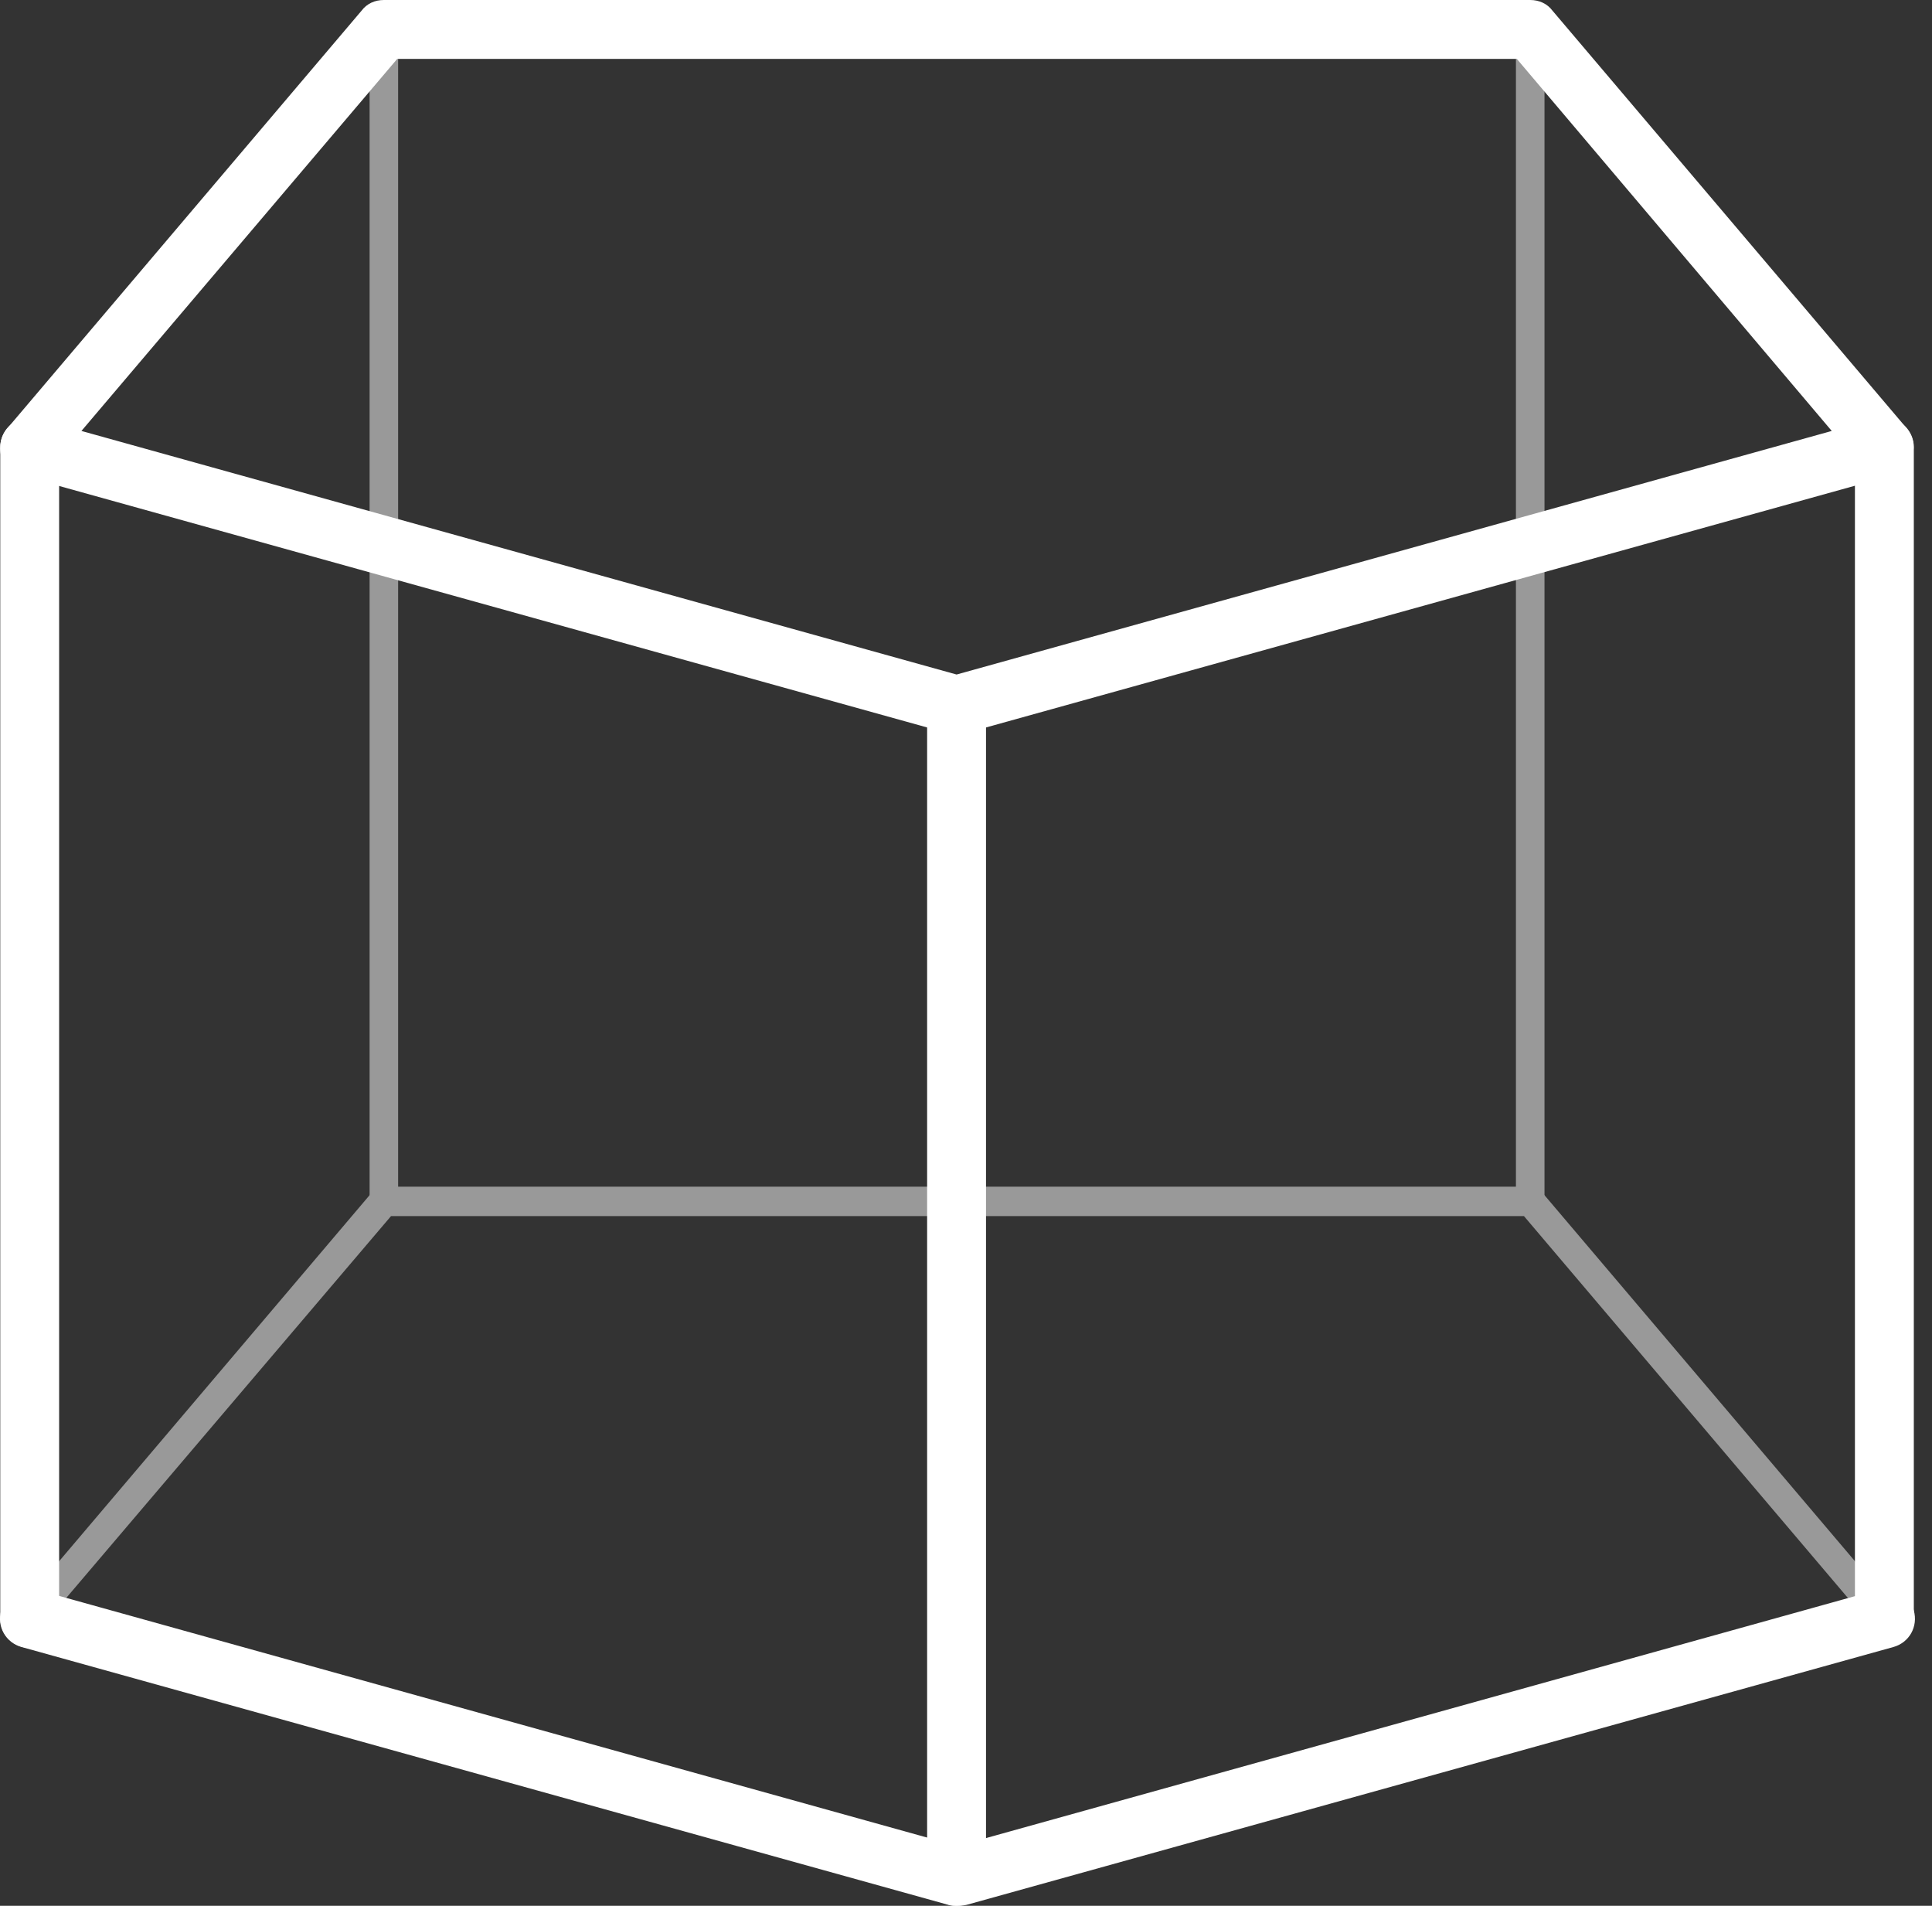
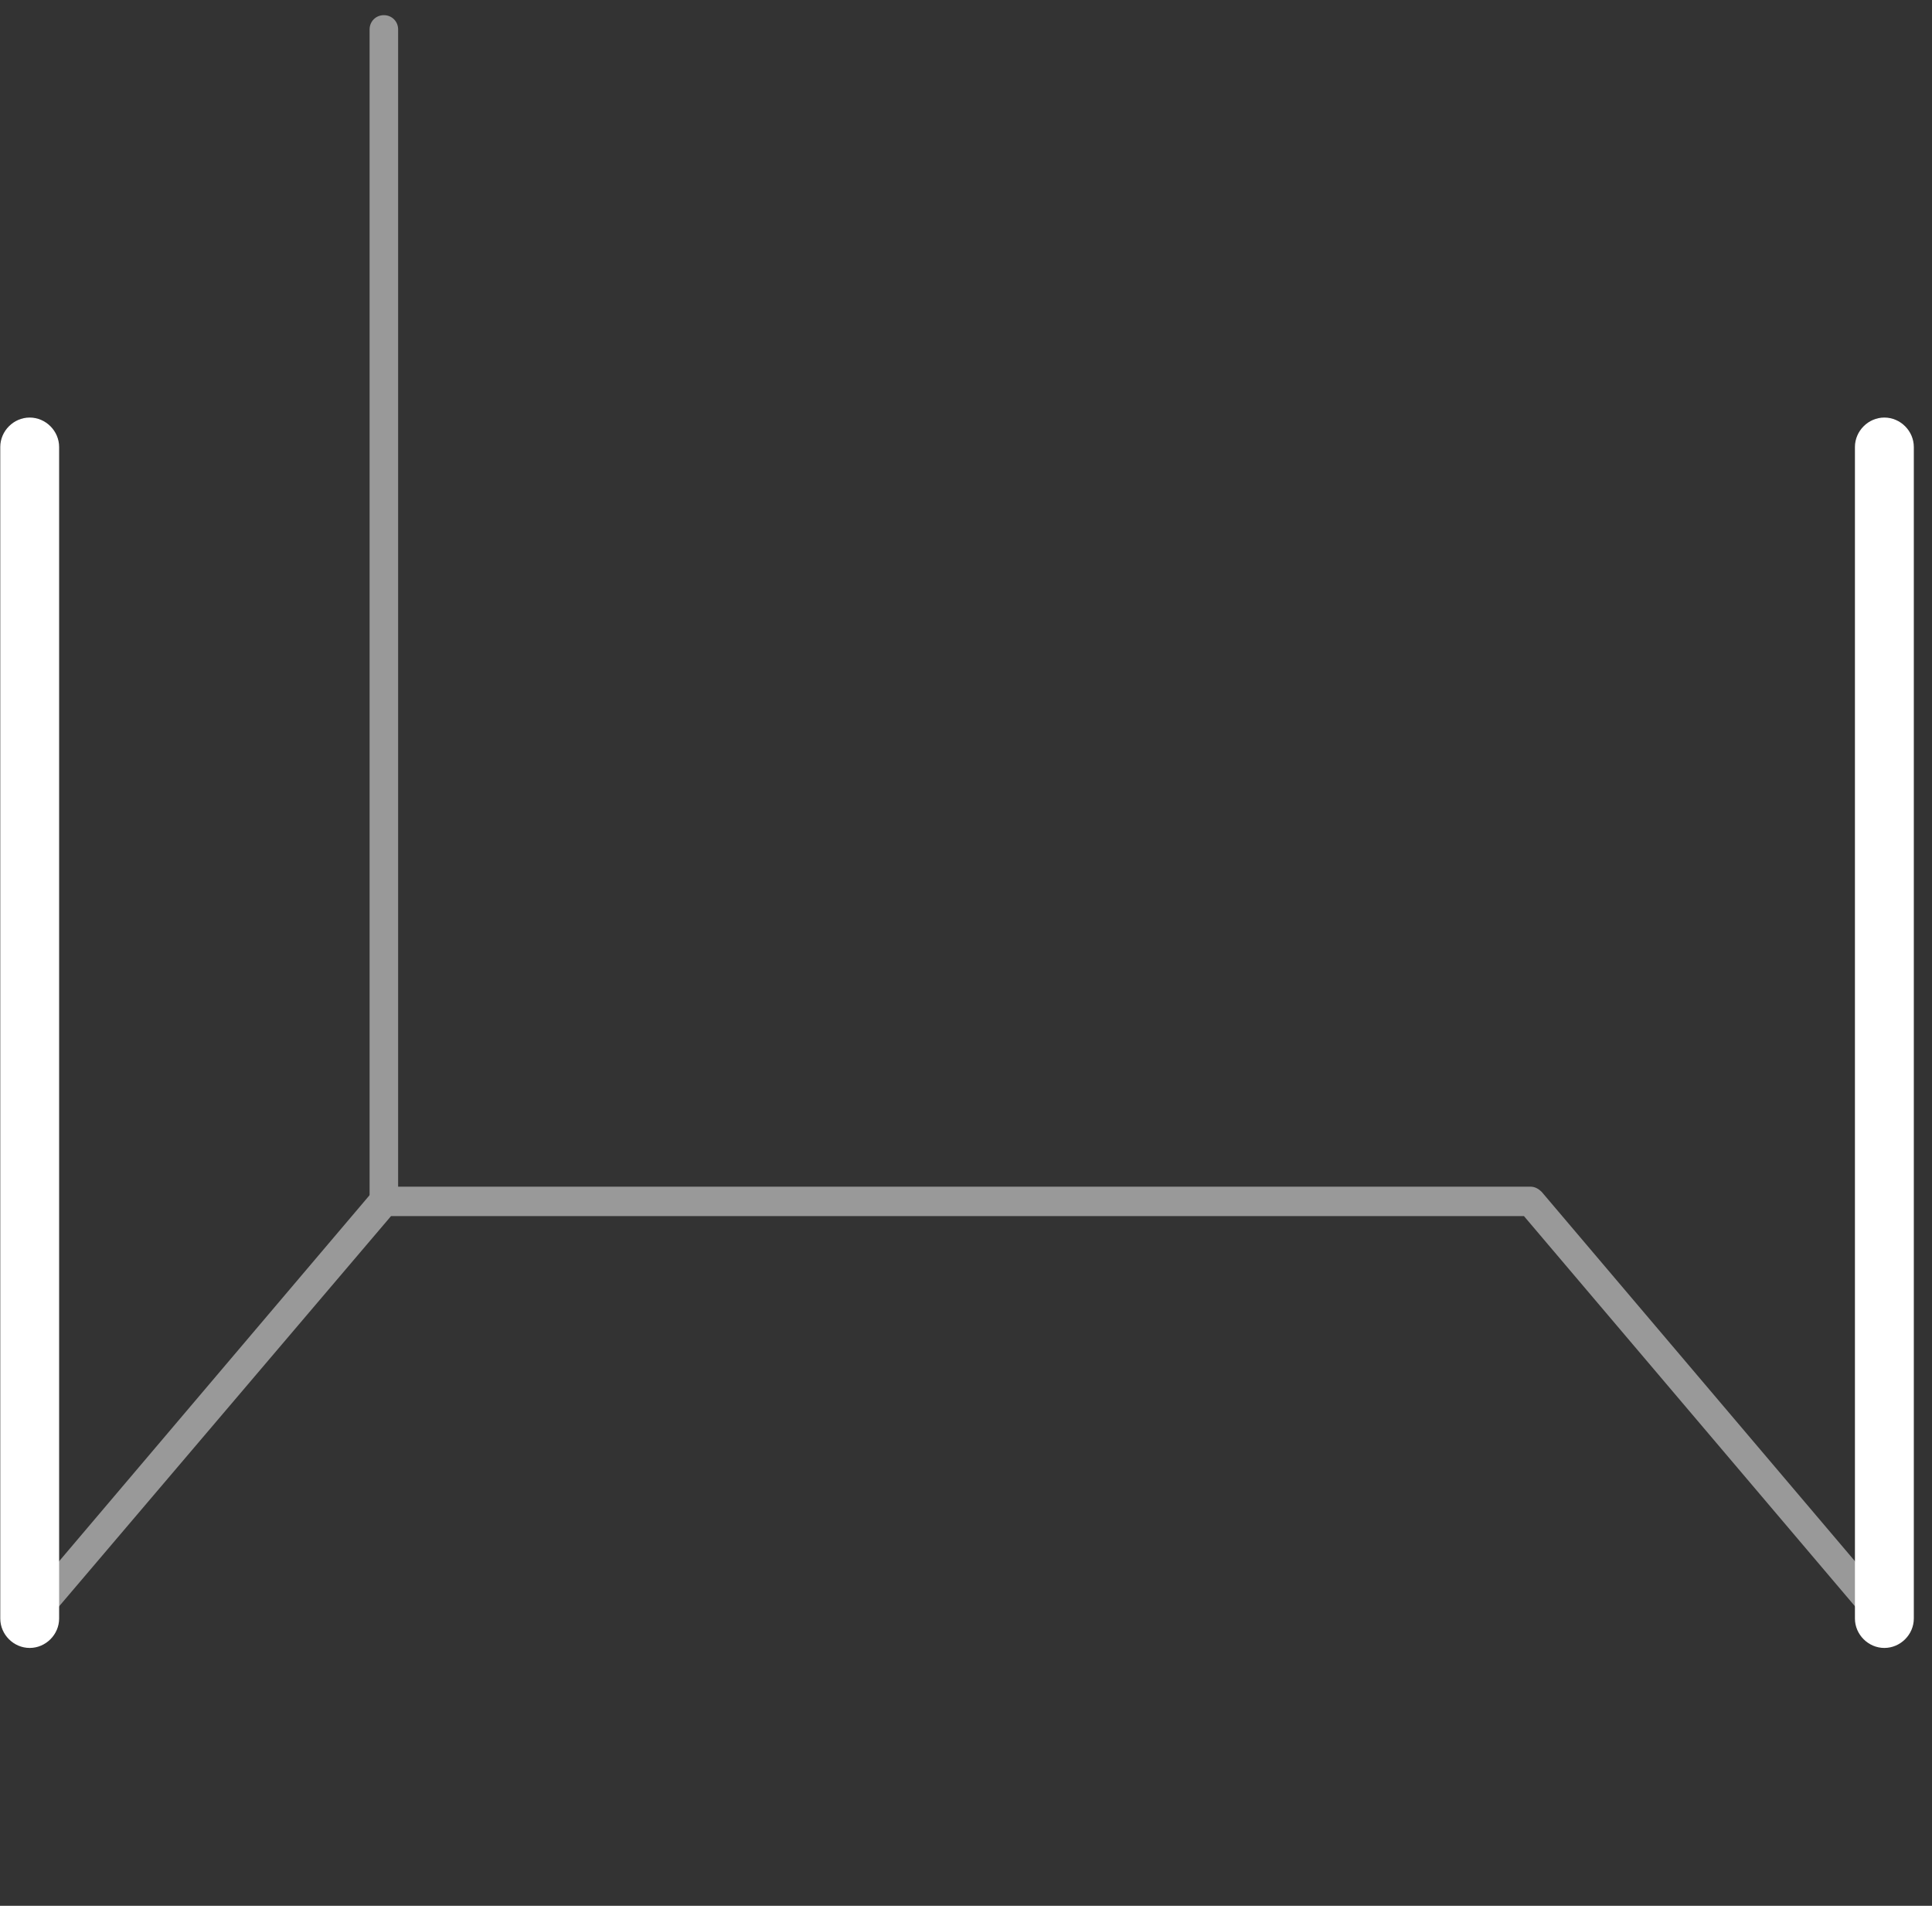
<svg xmlns="http://www.w3.org/2000/svg" width="73" height="72" viewBox="0 0 73 72" fill="none">
  <rect x="0" y="0" width="73" height="72" fill="#333333" stroke="none" />
  <g opacity="0.5">
-     <path d="M57.819 45.91C57.515 45.91 57.279 45.674 57.279 45.371V1.113C57.279 0.809 57.515 0.573 57.819 0.573C58.122 0.573 58.358 0.809 58.358 1.113V45.371C58.358 45.674 58.122 45.91 57.819 45.91Z" fill="white" />
    <path d="M14.504 45.91C14.201 45.91 13.965 45.674 13.965 45.371V1.113C13.965 0.809 14.201 0.573 14.504 0.573C14.807 0.573 15.043 0.809 15.043 1.113V45.371C15.043 45.674 14.807 45.91 14.504 45.91Z" fill="white" />
    <path d="M1.122 61.719C0.987 61.719 0.852 61.685 0.751 61.584C0.515 61.382 0.481 61.045 0.684 60.809L14.066 45.034C14.167 44.899 14.335 44.831 14.504 44.831H57.818C57.987 44.831 58.122 44.899 58.257 45.034L71.639 60.809C71.841 61.045 71.807 61.382 71.571 61.584C71.335 61.787 70.998 61.753 70.796 61.517L57.583 45.944H14.774L1.526 61.517C1.425 61.652 1.29 61.719 1.122 61.719Z" fill="white" />
  </g>
-   <path d="M36.144 27.742C36.043 27.742 35.942 27.742 35.841 27.708L0.818 17.966C0.447 17.865 0.178 17.596 0.043 17.225C-0.058 16.854 0.043 16.449 0.279 16.18L13.661 0.404C13.863 0.135 14.166 0 14.504 0H57.818C58.155 0 58.459 0.135 58.661 0.404L72.043 16.18C72.279 16.483 72.38 16.854 72.245 17.225C72.144 17.596 71.841 17.865 71.47 17.966L36.447 27.708C36.346 27.742 36.245 27.742 36.144 27.742ZM3.077 16.281L36.144 25.483L69.212 16.281L57.313 2.225H15.009L3.077 16.281Z" fill="white" />
-   <path d="M36.144 72C36.043 72 35.942 72 35.841 71.966L0.819 62.224C0.212 62.056 -0.125 61.449 0.043 60.843C0.212 60.27 0.819 59.899 1.425 60.067L36.178 69.741L70.931 60.067C71.538 59.899 72.144 60.236 72.313 60.843C72.481 61.449 72.144 62.056 71.538 62.224L36.515 71.966C36.347 72 36.245 72 36.144 72Z" fill="white" />
  <path d="M1.122 62.258C0.515 62.258 0.01 61.753 0.01 61.146V16.888C0.01 16.281 0.515 15.775 1.122 15.775C1.729 15.775 2.234 16.281 2.234 16.888V61.146C2.234 61.753 1.729 62.258 1.122 62.258Z" fill="white" />
-   <path d="M36.144 72C35.537 72 35.031 71.495 35.031 70.888V26.663C35.031 26.056 35.537 25.551 36.144 25.551C36.75 25.551 37.256 26.056 37.256 26.663V70.922C37.256 71.528 36.784 72 36.144 72Z" fill="white" />
  <path d="M71.2 62.258C70.594 62.258 70.088 61.753 70.088 61.146V16.888C70.088 16.281 70.594 15.775 71.2 15.775C71.807 15.775 72.313 16.281 72.313 16.888V61.146C72.313 61.753 71.807 62.258 71.2 62.258Z" fill="white" />
</svg>